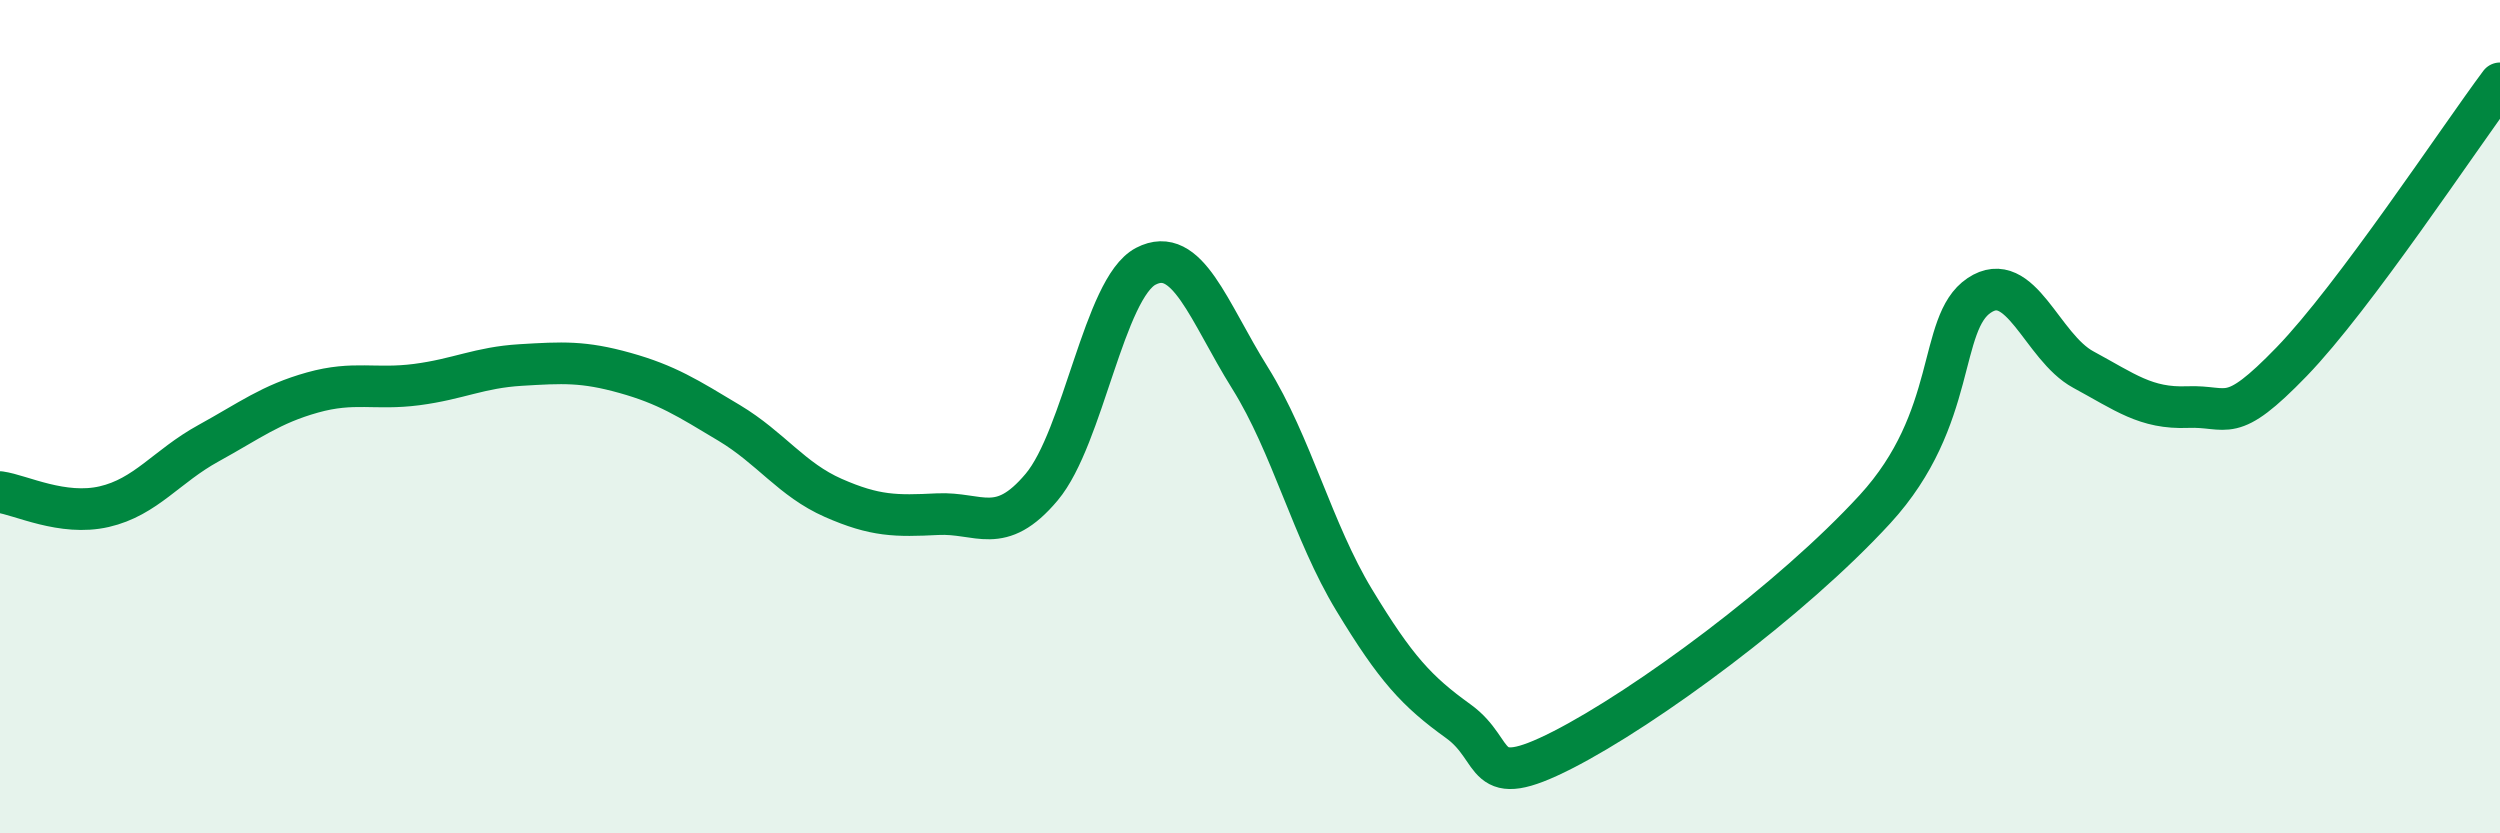
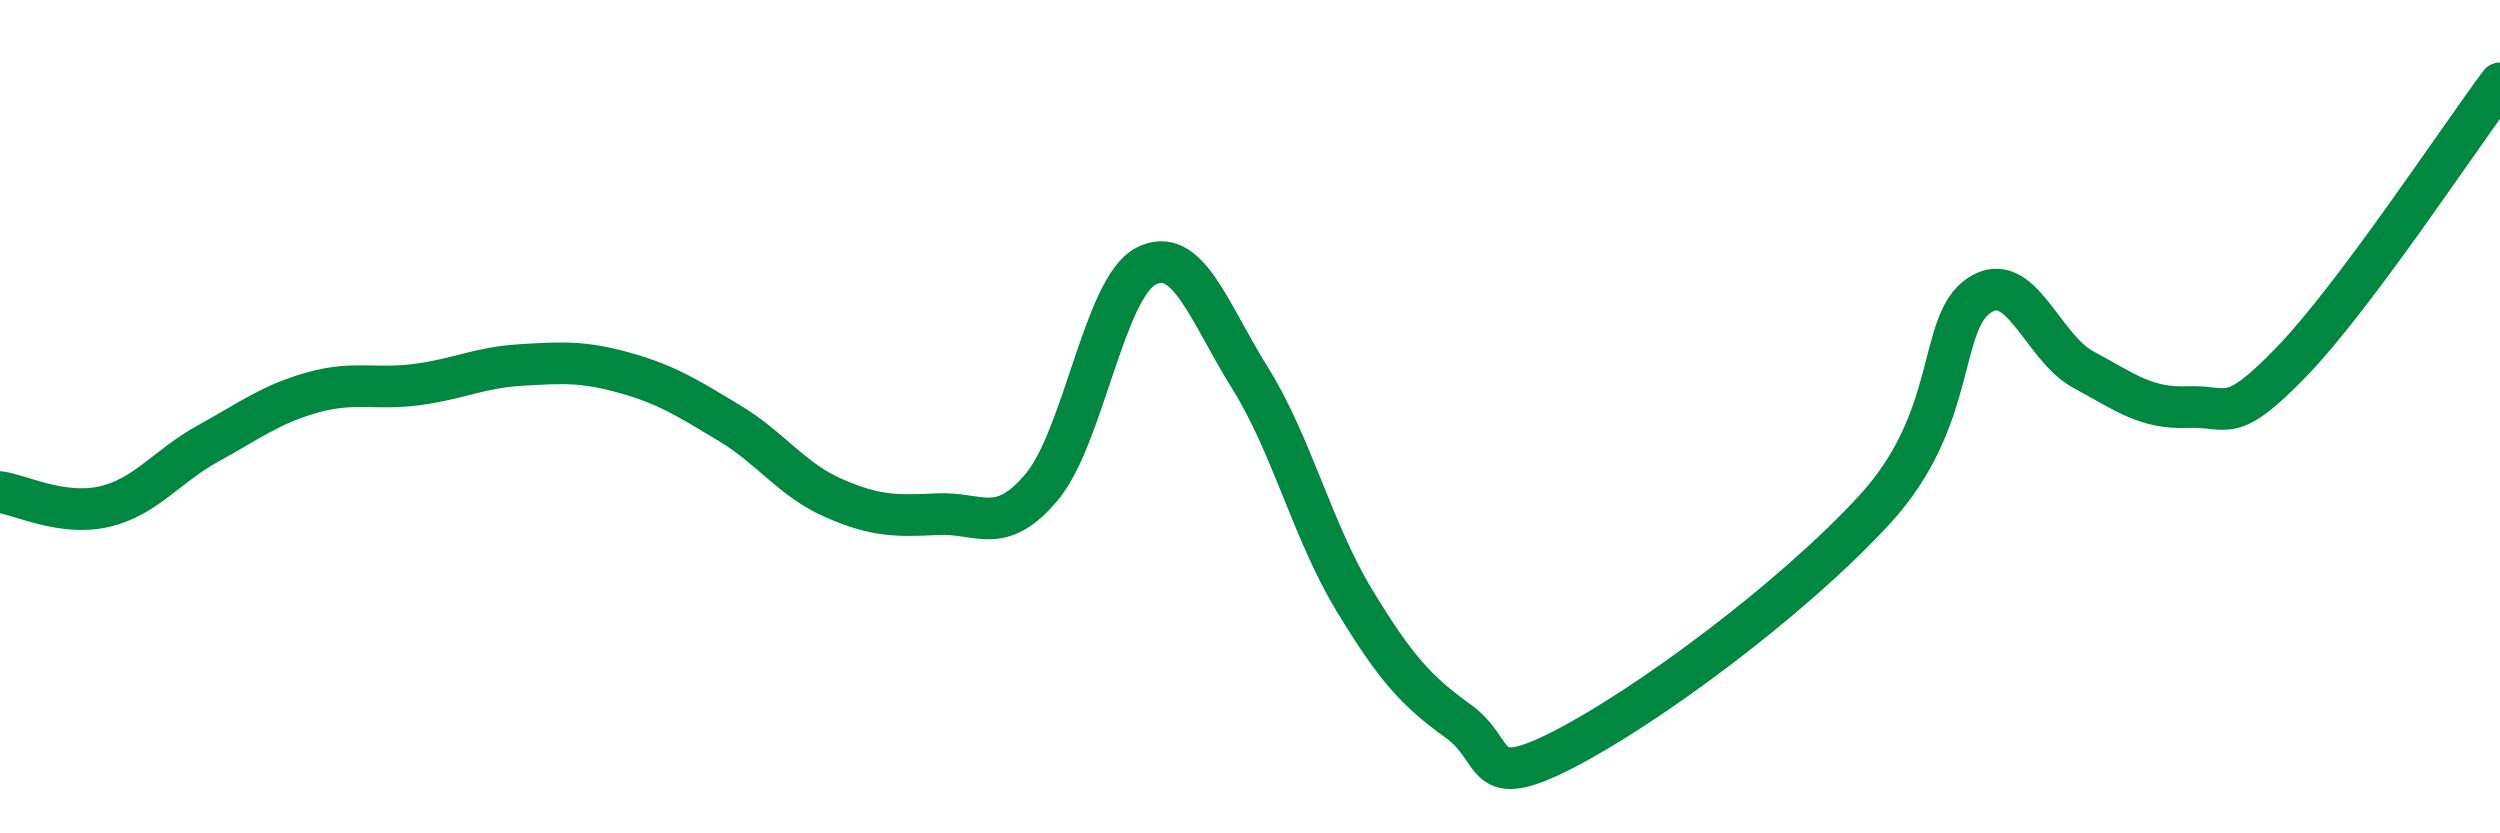
<svg xmlns="http://www.w3.org/2000/svg" width="60" height="20" viewBox="0 0 60 20">
-   <path d="M 0,11.81 C 0.5,11.88 1.5,12.39 2.5,12.16 C 3.5,11.93 4,11.19 5,10.64 C 6,10.09 6.5,9.7 7.5,9.42 C 8.5,9.14 9,9.36 10,9.23 C 11,9.1 11.5,8.82 12.5,8.76 C 13.5,8.7 14,8.67 15,8.95 C 16,9.23 16.5,9.55 17.5,10.15 C 18.5,10.75 19,11.51 20,11.95 C 21,12.39 21.5,12.39 22.5,12.34 C 23.5,12.29 24,12.88 25,11.69 C 26,10.5 26.5,6.91 27.5,6.39 C 28.5,5.87 29,7.47 30,9.07 C 31,10.67 31.5,12.75 32.5,14.4 C 33.5,16.05 34,16.59 35,17.31 C 36,18.03 35.5,19.02 37.5,18 C 39.5,16.98 43,14.4 45,12.22 C 47,10.04 46.5,7.76 47.5,7.09 C 48.5,6.42 49,8.33 50,8.87 C 51,9.41 51.5,9.81 52.5,9.77 C 53.5,9.73 53.5,10.23 55,8.68 C 56.5,7.13 59,3.34 60,2L60 20L0 20Z" fill="#008740" opacity="0.1" stroke-linecap="round" stroke-linejoin="round" />
  <path d="M 0,11.81 C 0.5,11.88 1.5,12.39 2.5,12.16 C 3.5,11.93 4,11.19 5,10.64 C 6,10.09 6.5,9.7 7.5,9.42 C 8.5,9.14 9,9.36 10,9.23 C 11,9.1 11.5,8.82 12.5,8.76 C 13.5,8.7 14,8.67 15,8.95 C 16,9.23 16.5,9.55 17.5,10.15 C 18.5,10.75 19,11.51 20,11.95 C 21,12.39 21.5,12.39 22.5,12.34 C 23.5,12.29 24,12.88 25,11.69 C 26,10.5 26.5,6.91 27.5,6.39 C 28.5,5.87 29,7.47 30,9.07 C 31,10.67 31.5,12.75 32.5,14.4 C 33.5,16.05 34,16.59 35,17.31 C 36,18.03 35.5,19.02 37.5,18 C 39.5,16.98 43,14.4 45,12.22 C 47,10.04 46.5,7.76 47.5,7.09 C 48.5,6.42 49,8.33 50,8.87 C 51,9.41 51.5,9.81 52.5,9.77 C 53.5,9.73 53.5,10.23 55,8.68 C 56.5,7.13 59,3.34 60,2" stroke="#008740" stroke-width="1" fill="none" stroke-linecap="round" stroke-linejoin="round" />
</svg>